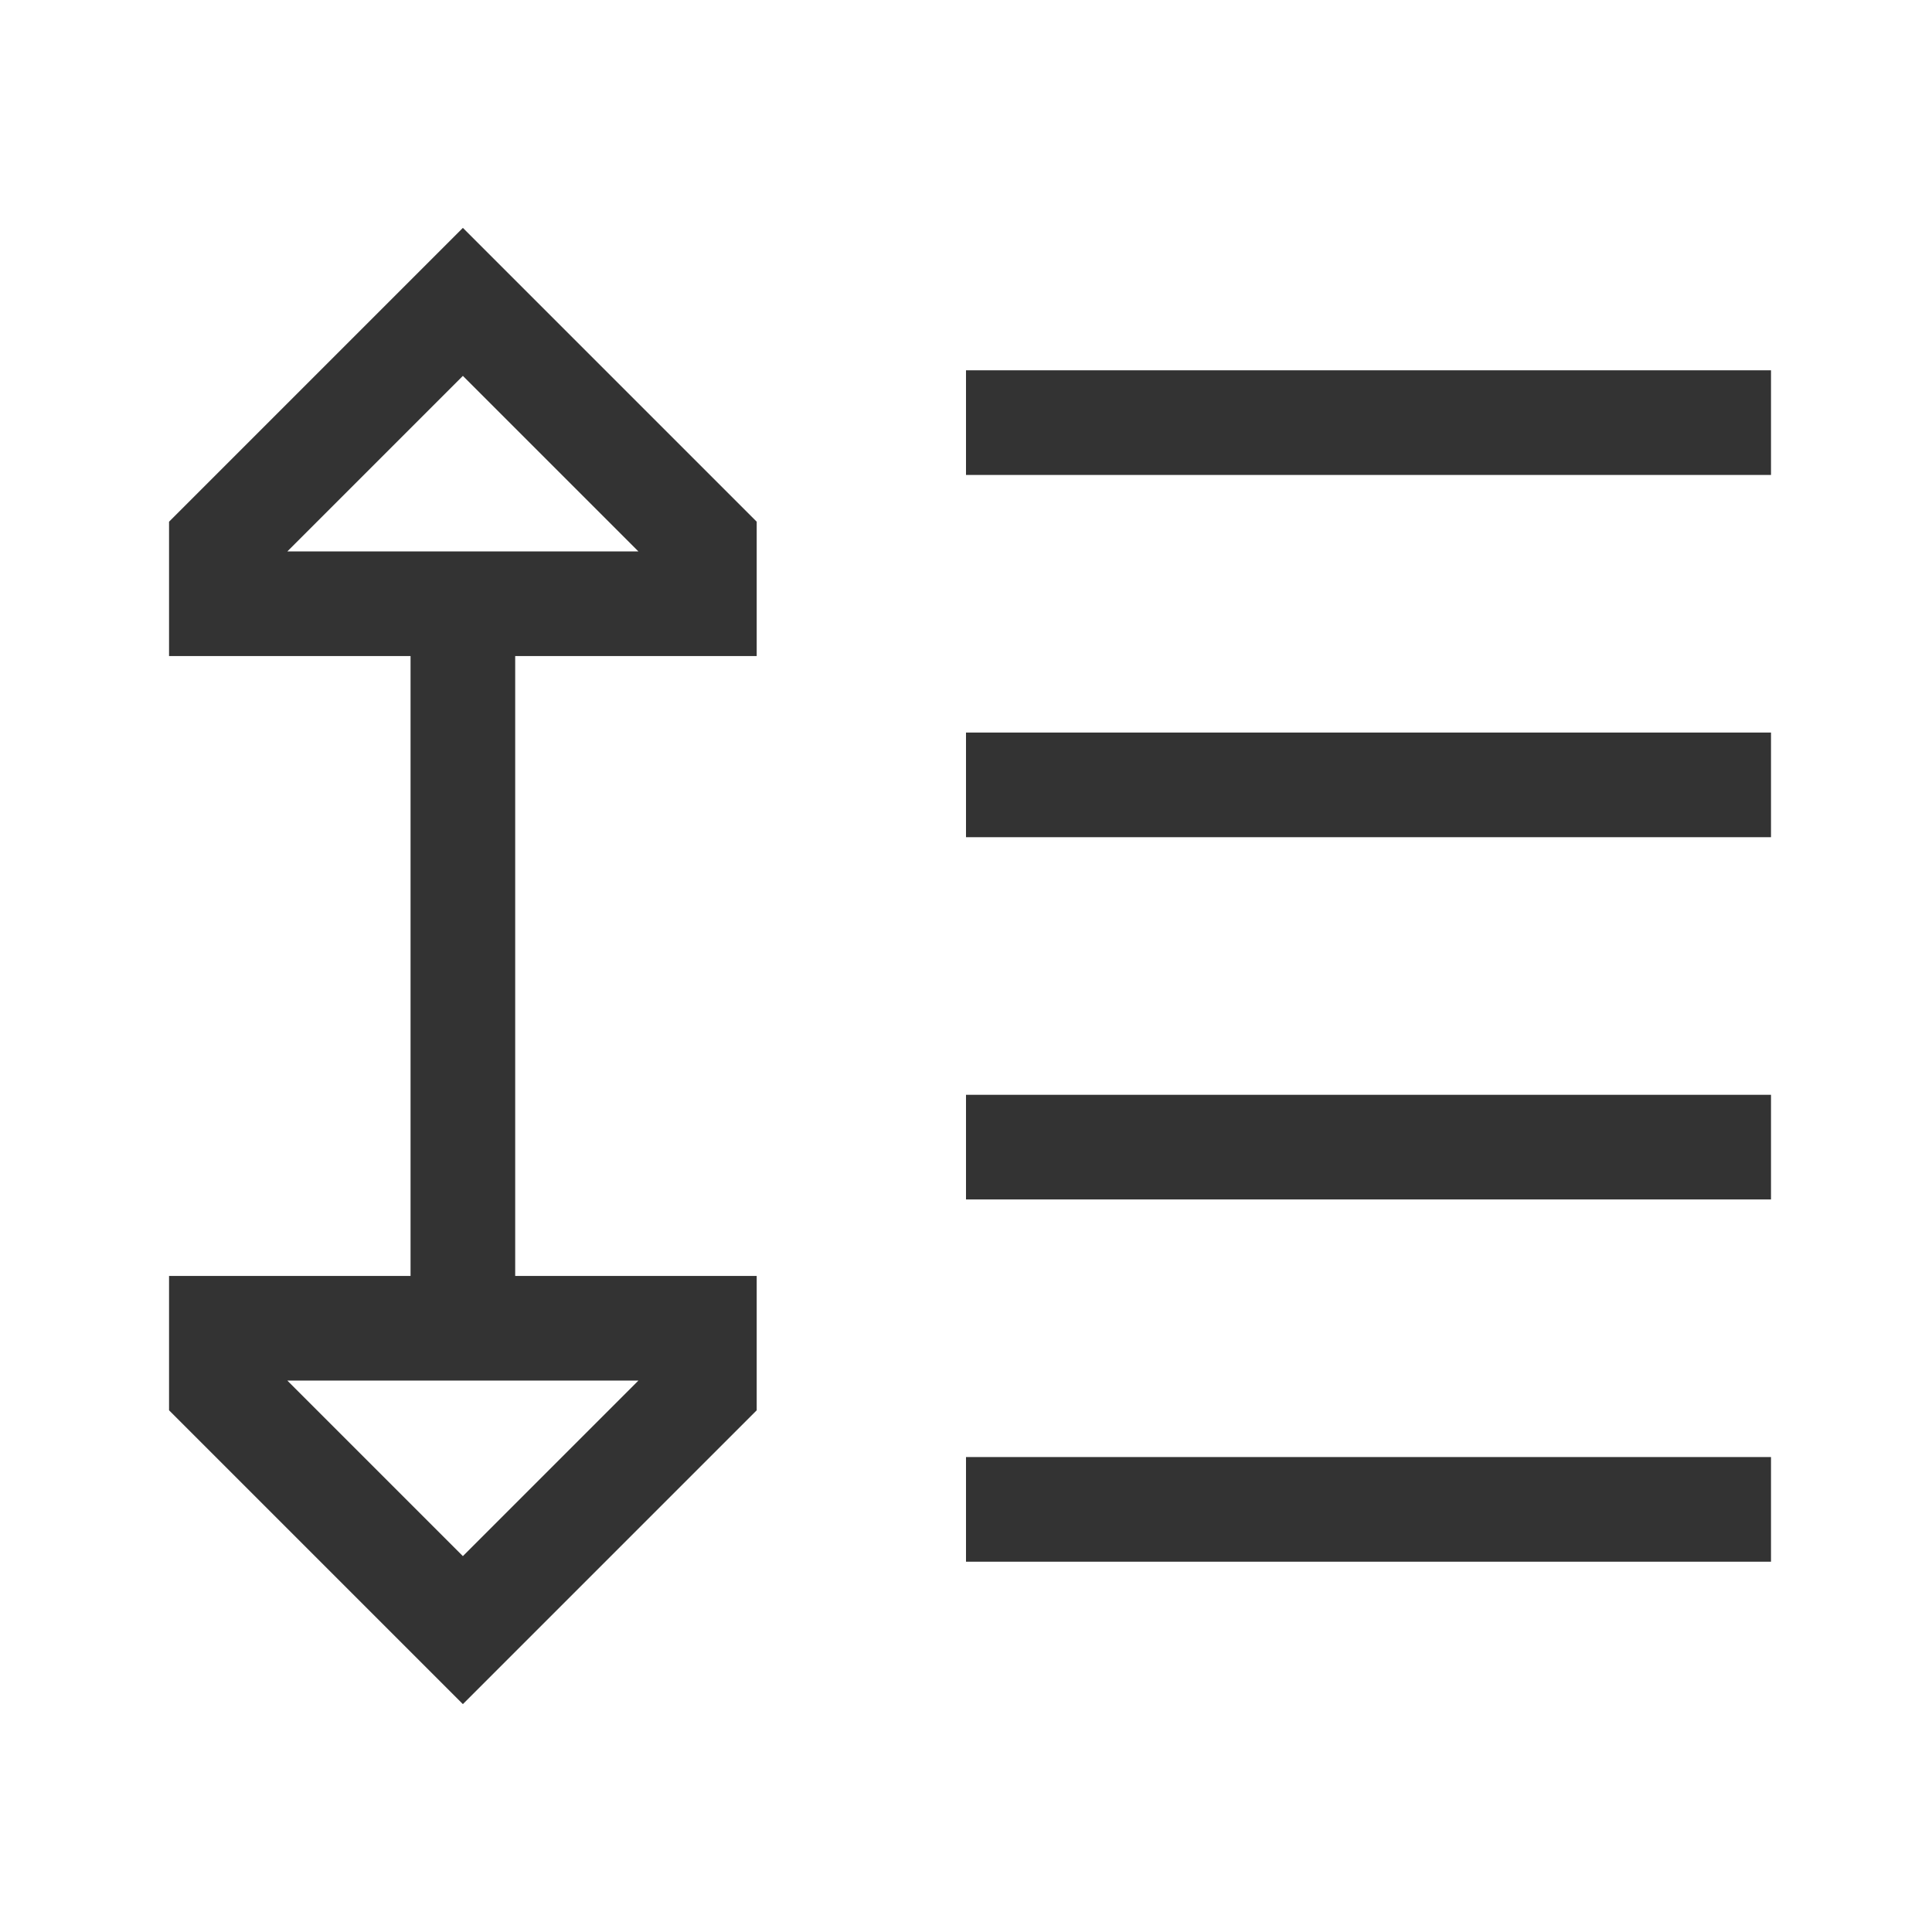
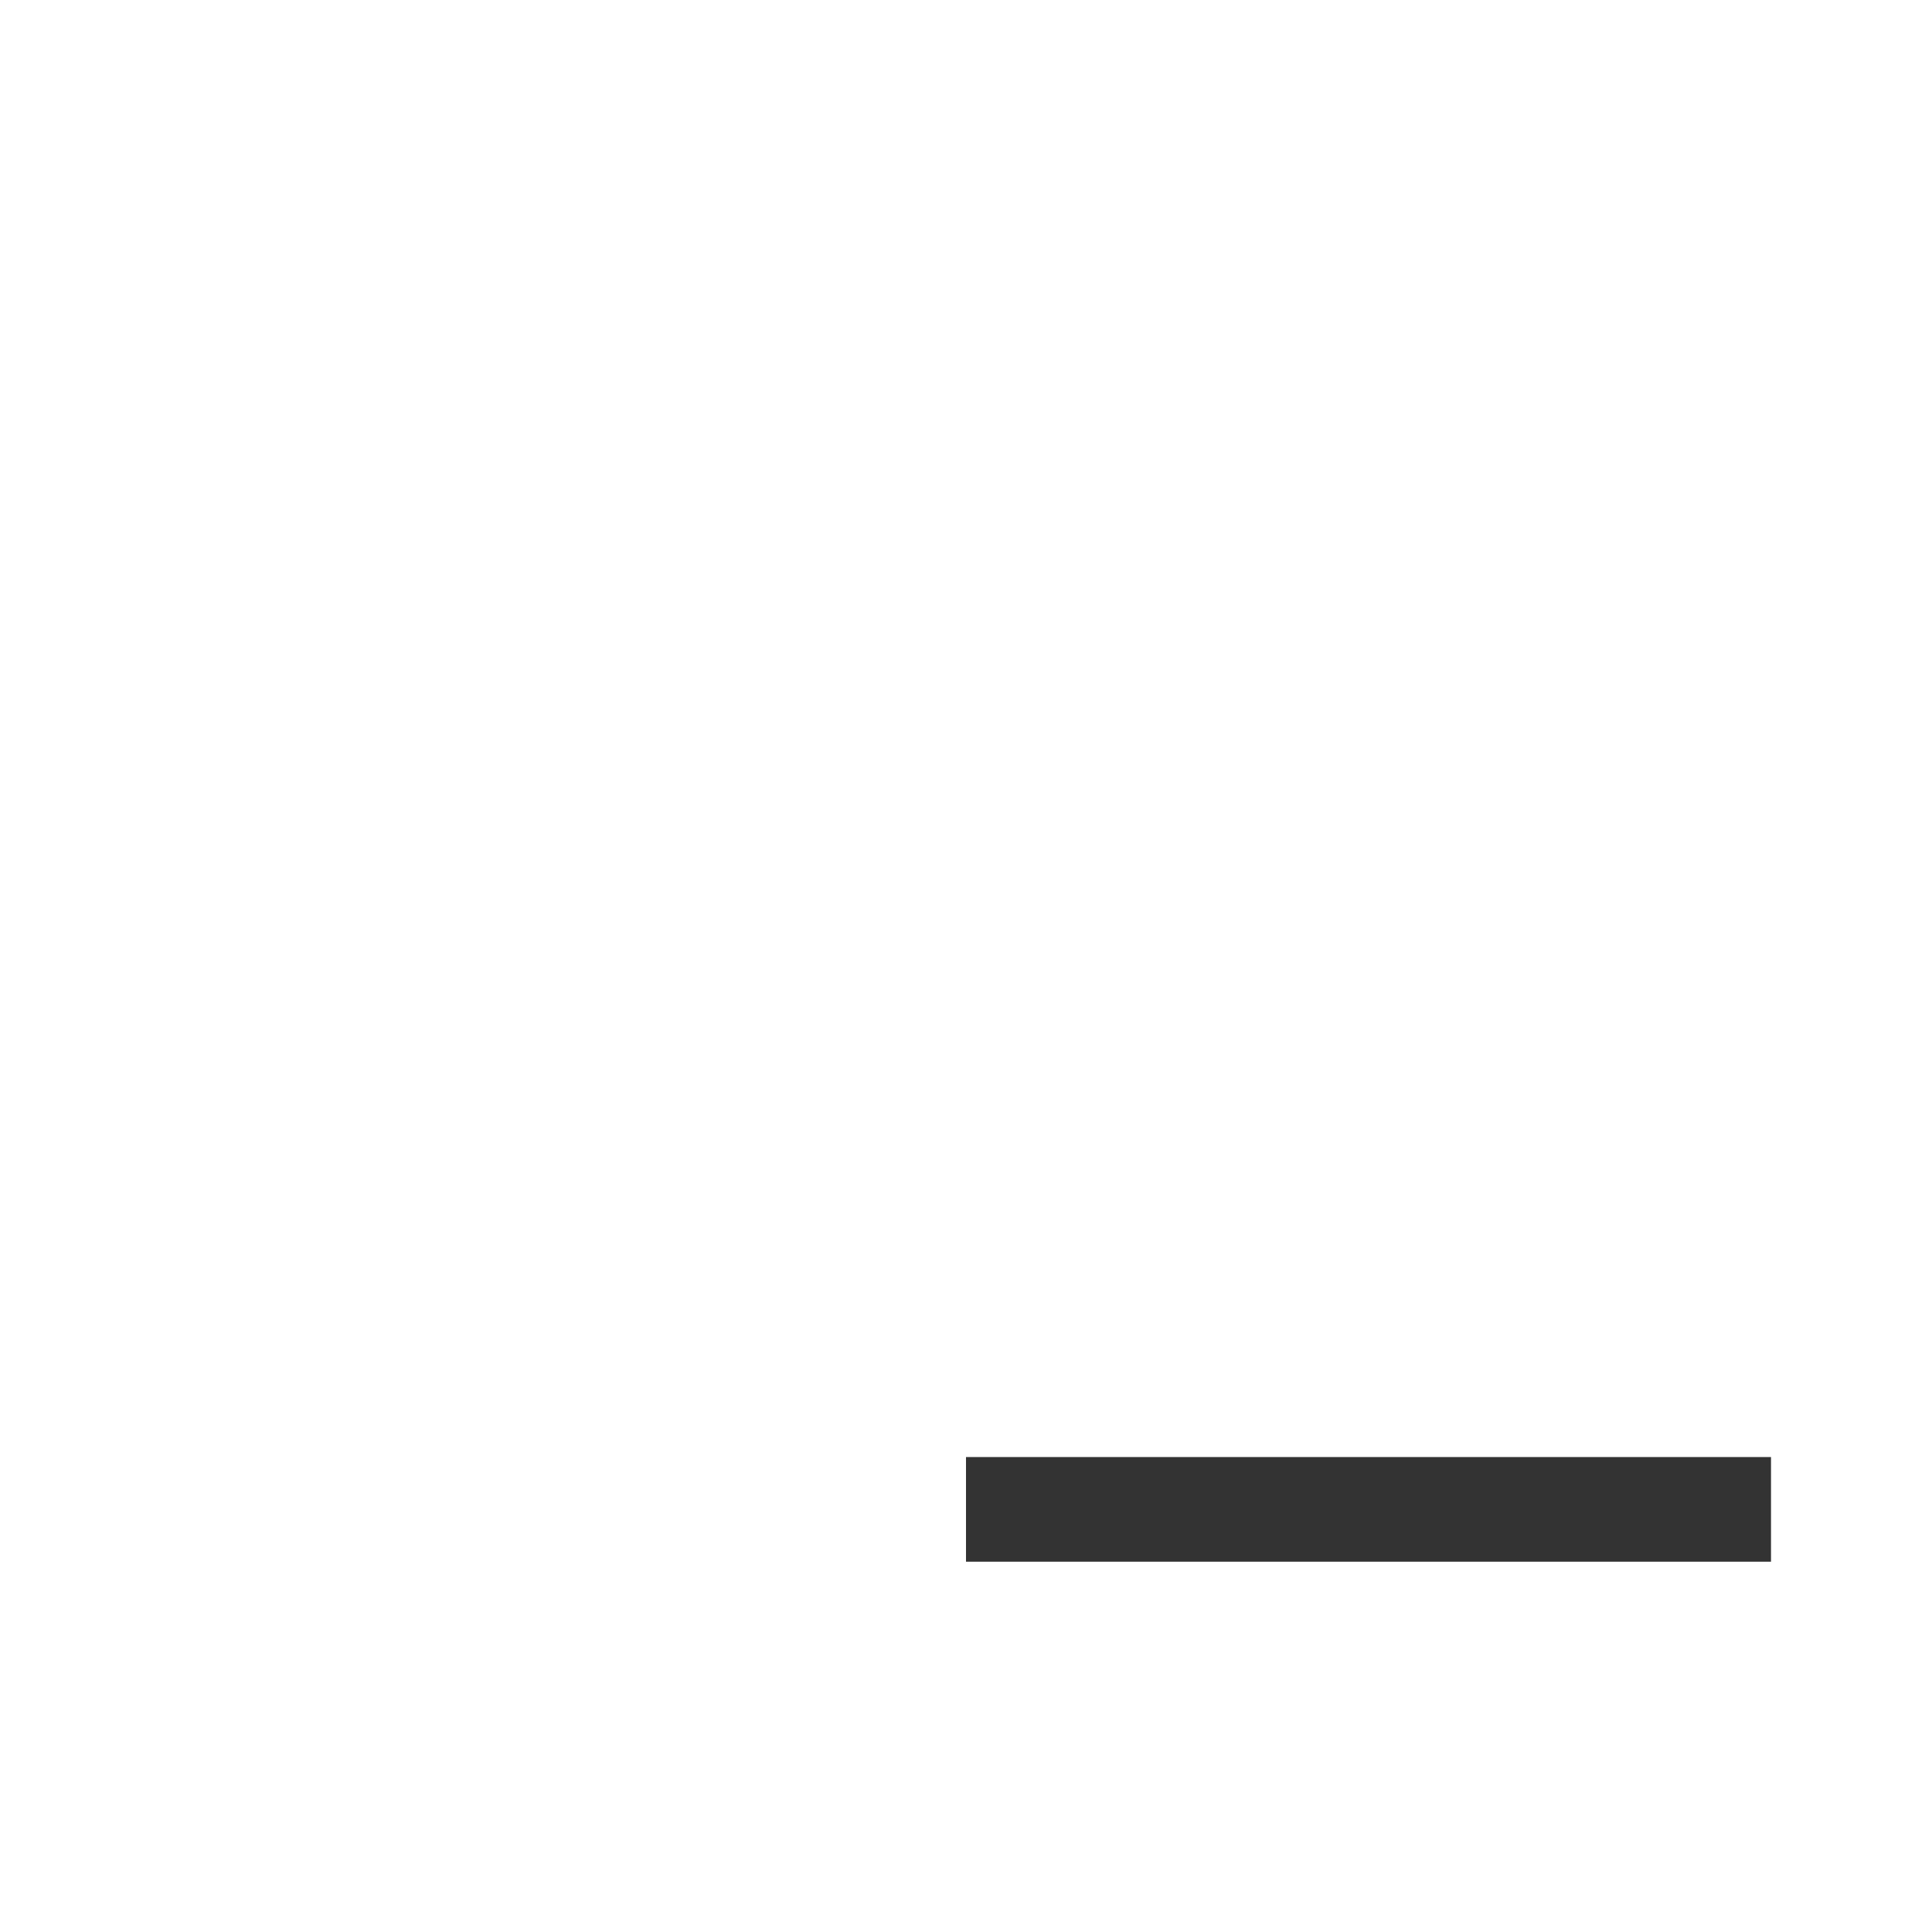
<svg xmlns="http://www.w3.org/2000/svg" width="48" height="48" viewBox="0 0 48 48" fill="none">
-   <path d="M24 10.5H44" stroke="#333333" stroke-width="2.6" />
-   <path d="M24 19.5H44" stroke="#333333" stroke-width="2.6" />
-   <path d="M24 28.5H44" stroke="#333333" stroke-width="2.6" />
  <path d="M24 37.5H44" stroke="#333333" stroke-width="2.6" />
-   <path d="M11.5 33V15M11.5 33H17.5V34.5L11.5 40.5L5.5 34.5V33H11.5ZM11.5 15H17.5V13.5L11.5 7.5L5.5 13.5V15H11.5Z" stroke="#333333" stroke-width="2.6" />
</svg>